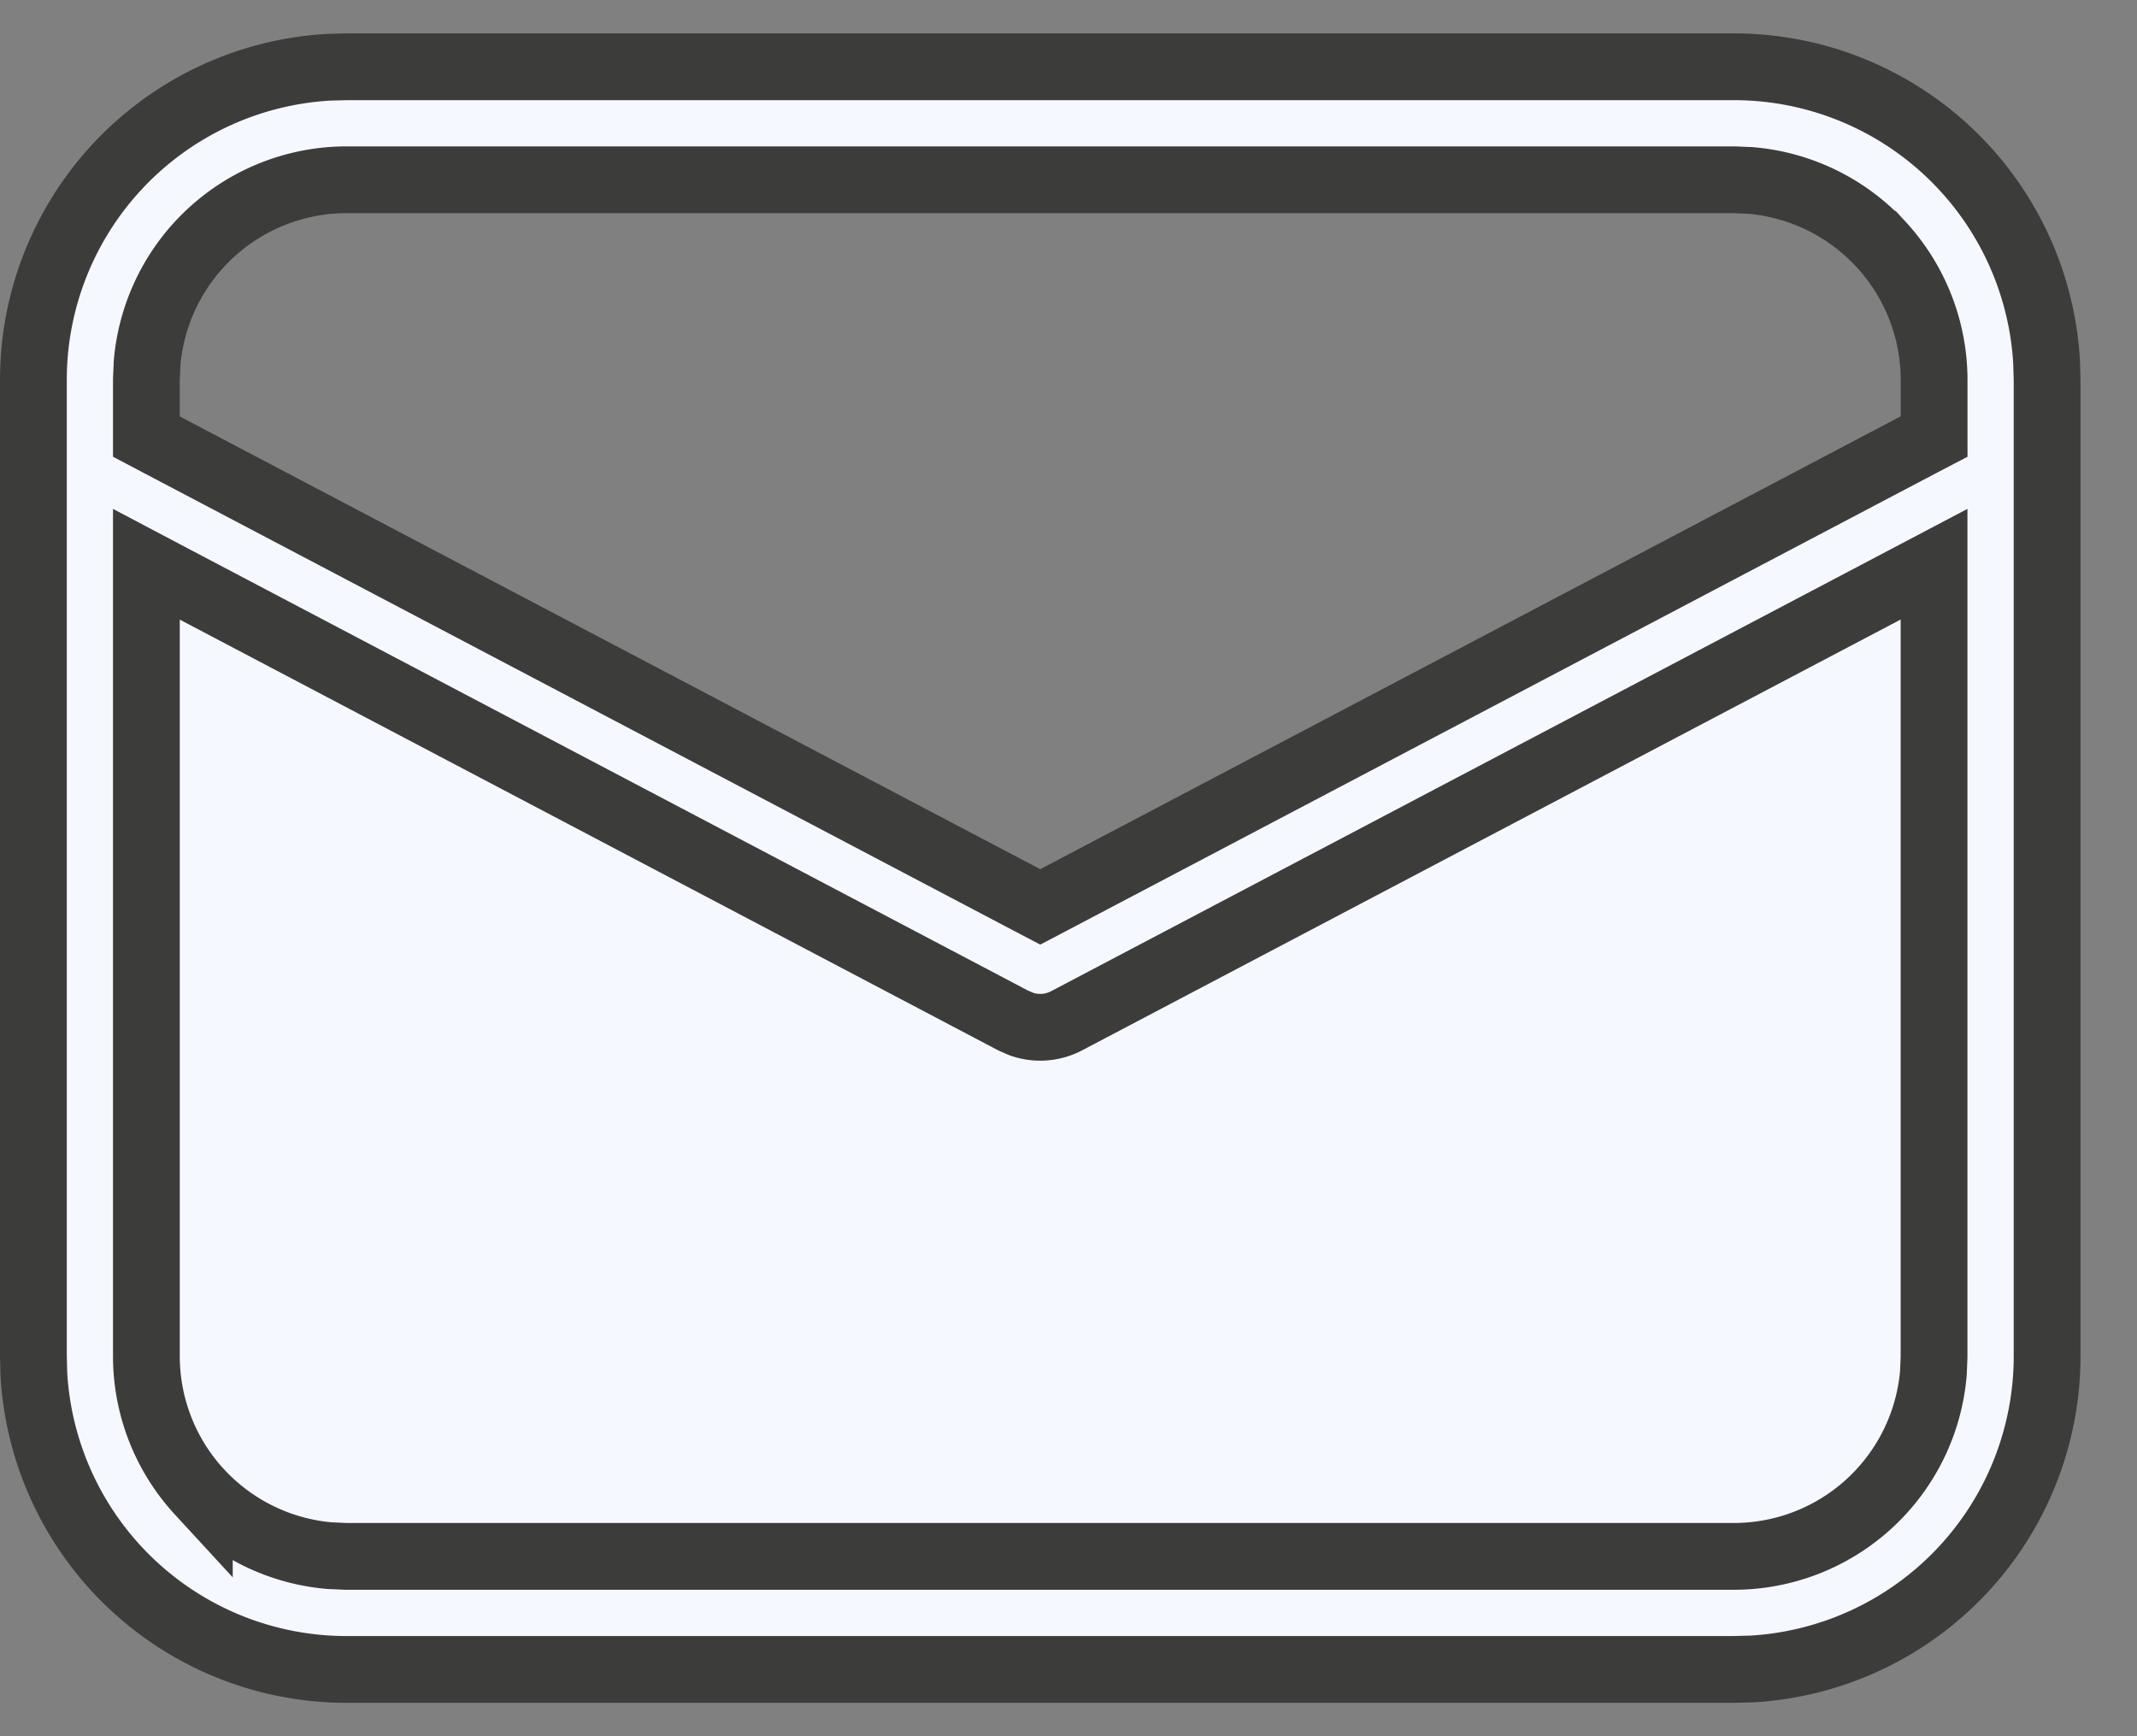
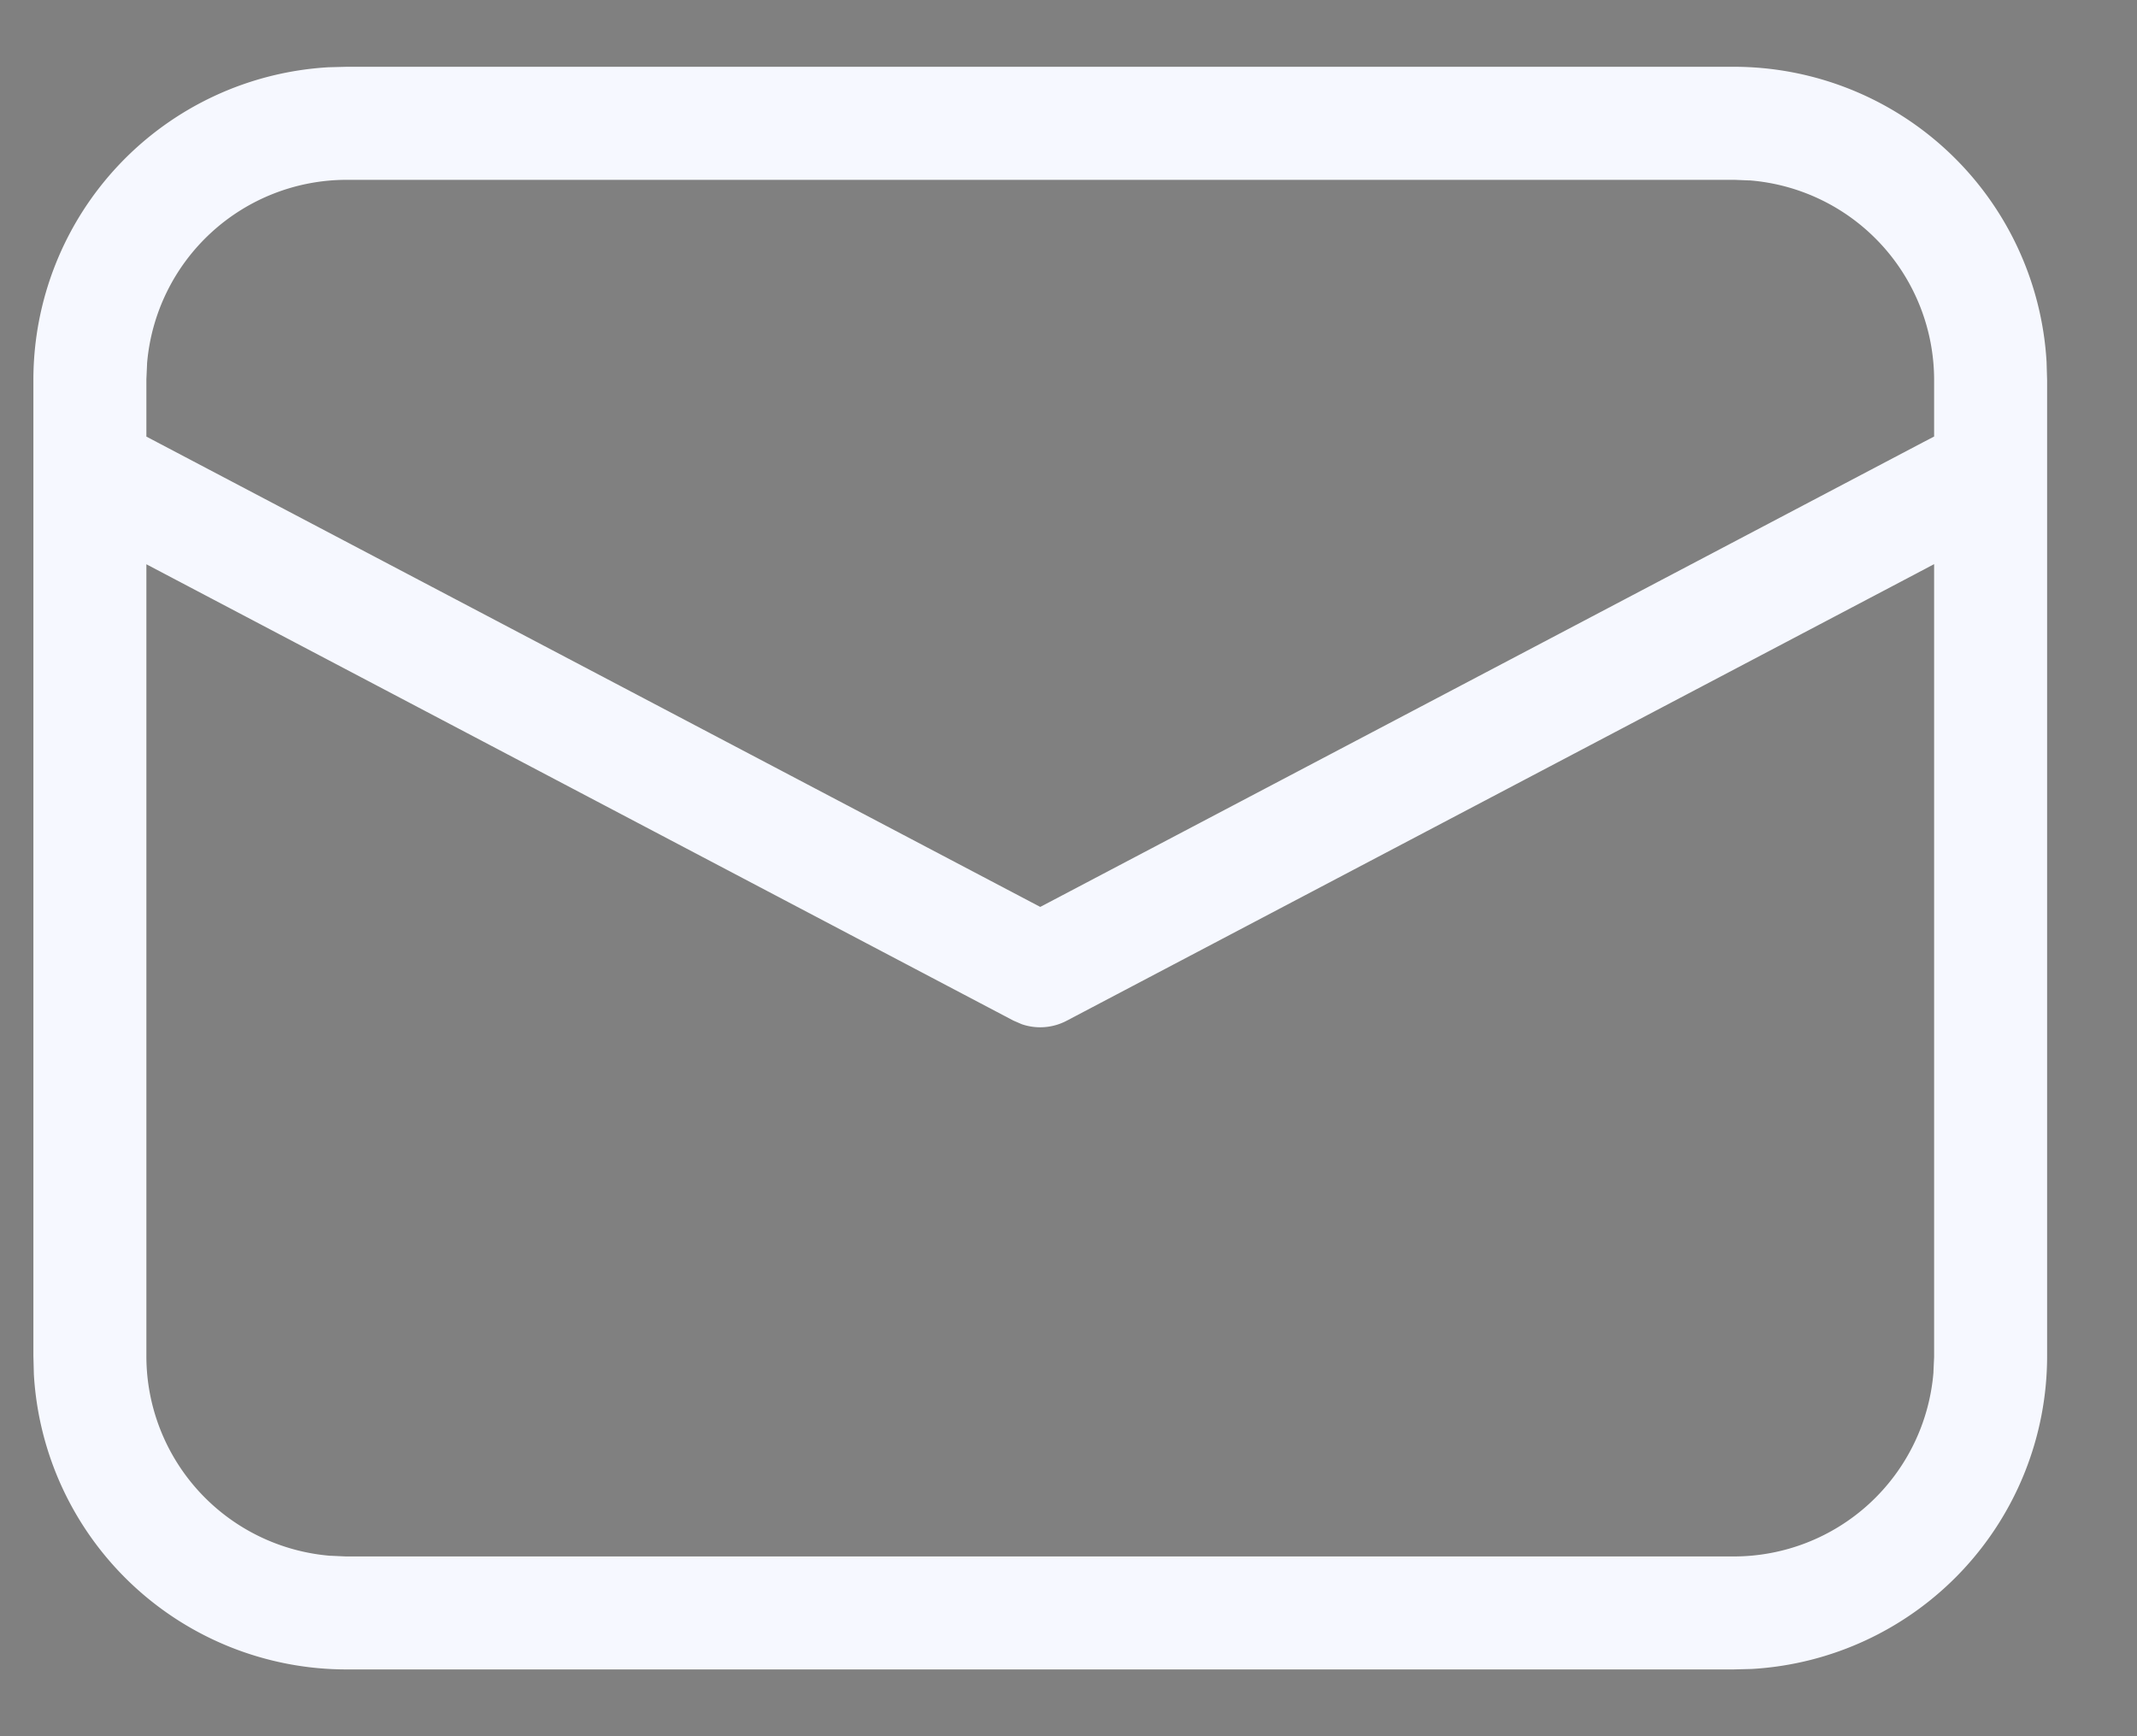
<svg xmlns="http://www.w3.org/2000/svg" width="32" height="26" fill="none" viewBox="0 0 32 26">
  <rect x="0" y="0" width="32" height="26" fill="#808080" stroke="none" />
-   <path fill="#F6F8FF" stroke="#3C3C3B" d="M29.462 7.62v12.714l-.001.006v.002l-.01.22v.025l-.001.006a3.5 3.5 0 0 1-3.488 3.215H5.16l-.001-.001-.22-.01H4.92l-.012-.001h-.004a3.5 3.5 0 0 1-2.286-1.117l.367-.34-.367.34a3.5 3.5 0 0 1-.926-2.371V7.622l.733.386.451.237 12.514 6.587.088.038q.06.018.123.014zm0 0-.733.386m.733-.385-.733.385m0 0-.451.238-12.539 6.6m12.99-6.838-12.99 6.838m0 0a.4.4 0 0 1-.138.04zM1 5.692a4.19 4.19 0 0 1 3.944-4.185l.26-.007h20.758a4.19 4.19 0 0 1 4.185 3.944l.007.26v14.604a4.19 4.19 0 0 1-3.944 4.185l-.26.007H5.193a4.2 4.2 0 0 1-2.88-1.145l-.343.363.344-.363a4.2 4.2 0 0 1-1.306-2.799L1 20.296zm24.995-3.499H5.192a3.5 3.5 0 0 0-3.488 3.212v.005l-.001.01v.017l-.01.222V6.84l.266.14.165.087L15.2 13.95l.143.075.233.123.233-.123.143-.075L29.03 7.066l.165-.087.267-.14V5.691a3.5 3.5 0 0 0-3.214-3.488h-.007l-.01-.001h-.015z" />
  <path fill="#F6F8FF" d="M.5 5.692a4.69 4.69 0 0 1 4.422-4.685L5.196 1h20.766a4.693 4.693 0 0 1 4.684 4.422l.008.275v14.61a4.693 4.693 0 0 1-4.422 4.686l-.275.007H5.192a4.69 4.69 0 0 1-4.685-4.422L.5 20.304zm28.462 3.266v-.51l-.451.238-12.539 6.6a.85.85 0 0 1-.671.052l-.127-.055-12.53-6.595-.452-.238v11.858a3 3 0 0 0 2.753 2.99h.013l.221.01h20.783a3 3 0 0 0 2.99-2.755v-.012l.01-.22zm-2.988-6.265H5.192a3 3 0 0 0-2.99 2.752v.013l-.01.221v.859l.165.087 13.077 6.881.143.075.143-.075 13.077-6.883.165-.086v-.845a3 3 0 0 0-2.755-2.99h-.012z" />
-   <path stroke="#3C3C3B" d="M2.985 22.34a3 3 0 0 1-.793-2.032V8.45l.451.238 12.53 6.595.128.055a.85.85 0 0 0 .671-.052l12.539-6.6.45-.237V20.32l-.009.22v.012a3 3 0 0 1-2.99 2.755H5.18l-.222-.01h-.013a3 3 0 0 1-1.96-.958Zm0 0 .227-.209M28.168 3.66a3 3 0 0 1 .794 2.032v.845l-.165.086-13.077 6.883-.143.075-.143-.075L2.357 6.625l-.165-.087V5.68l.01-.222v-.013a3 3 0 0 1 2.99-2.753h20.782l.22.01h.013a3 3 0 0 1 1.96.958Zm0 0-.226.208M.5 5.692a4.69 4.69 0 0 1 4.422-4.685L5.196 1h20.766a4.69 4.69 0 0 1 4.684 4.422l.008.275v14.61a4.693 4.693 0 0 1-4.422 4.686l-.275.007H5.192a4.69 4.69 0 0 1-4.685-4.422L.5 20.304z" />
</svg>